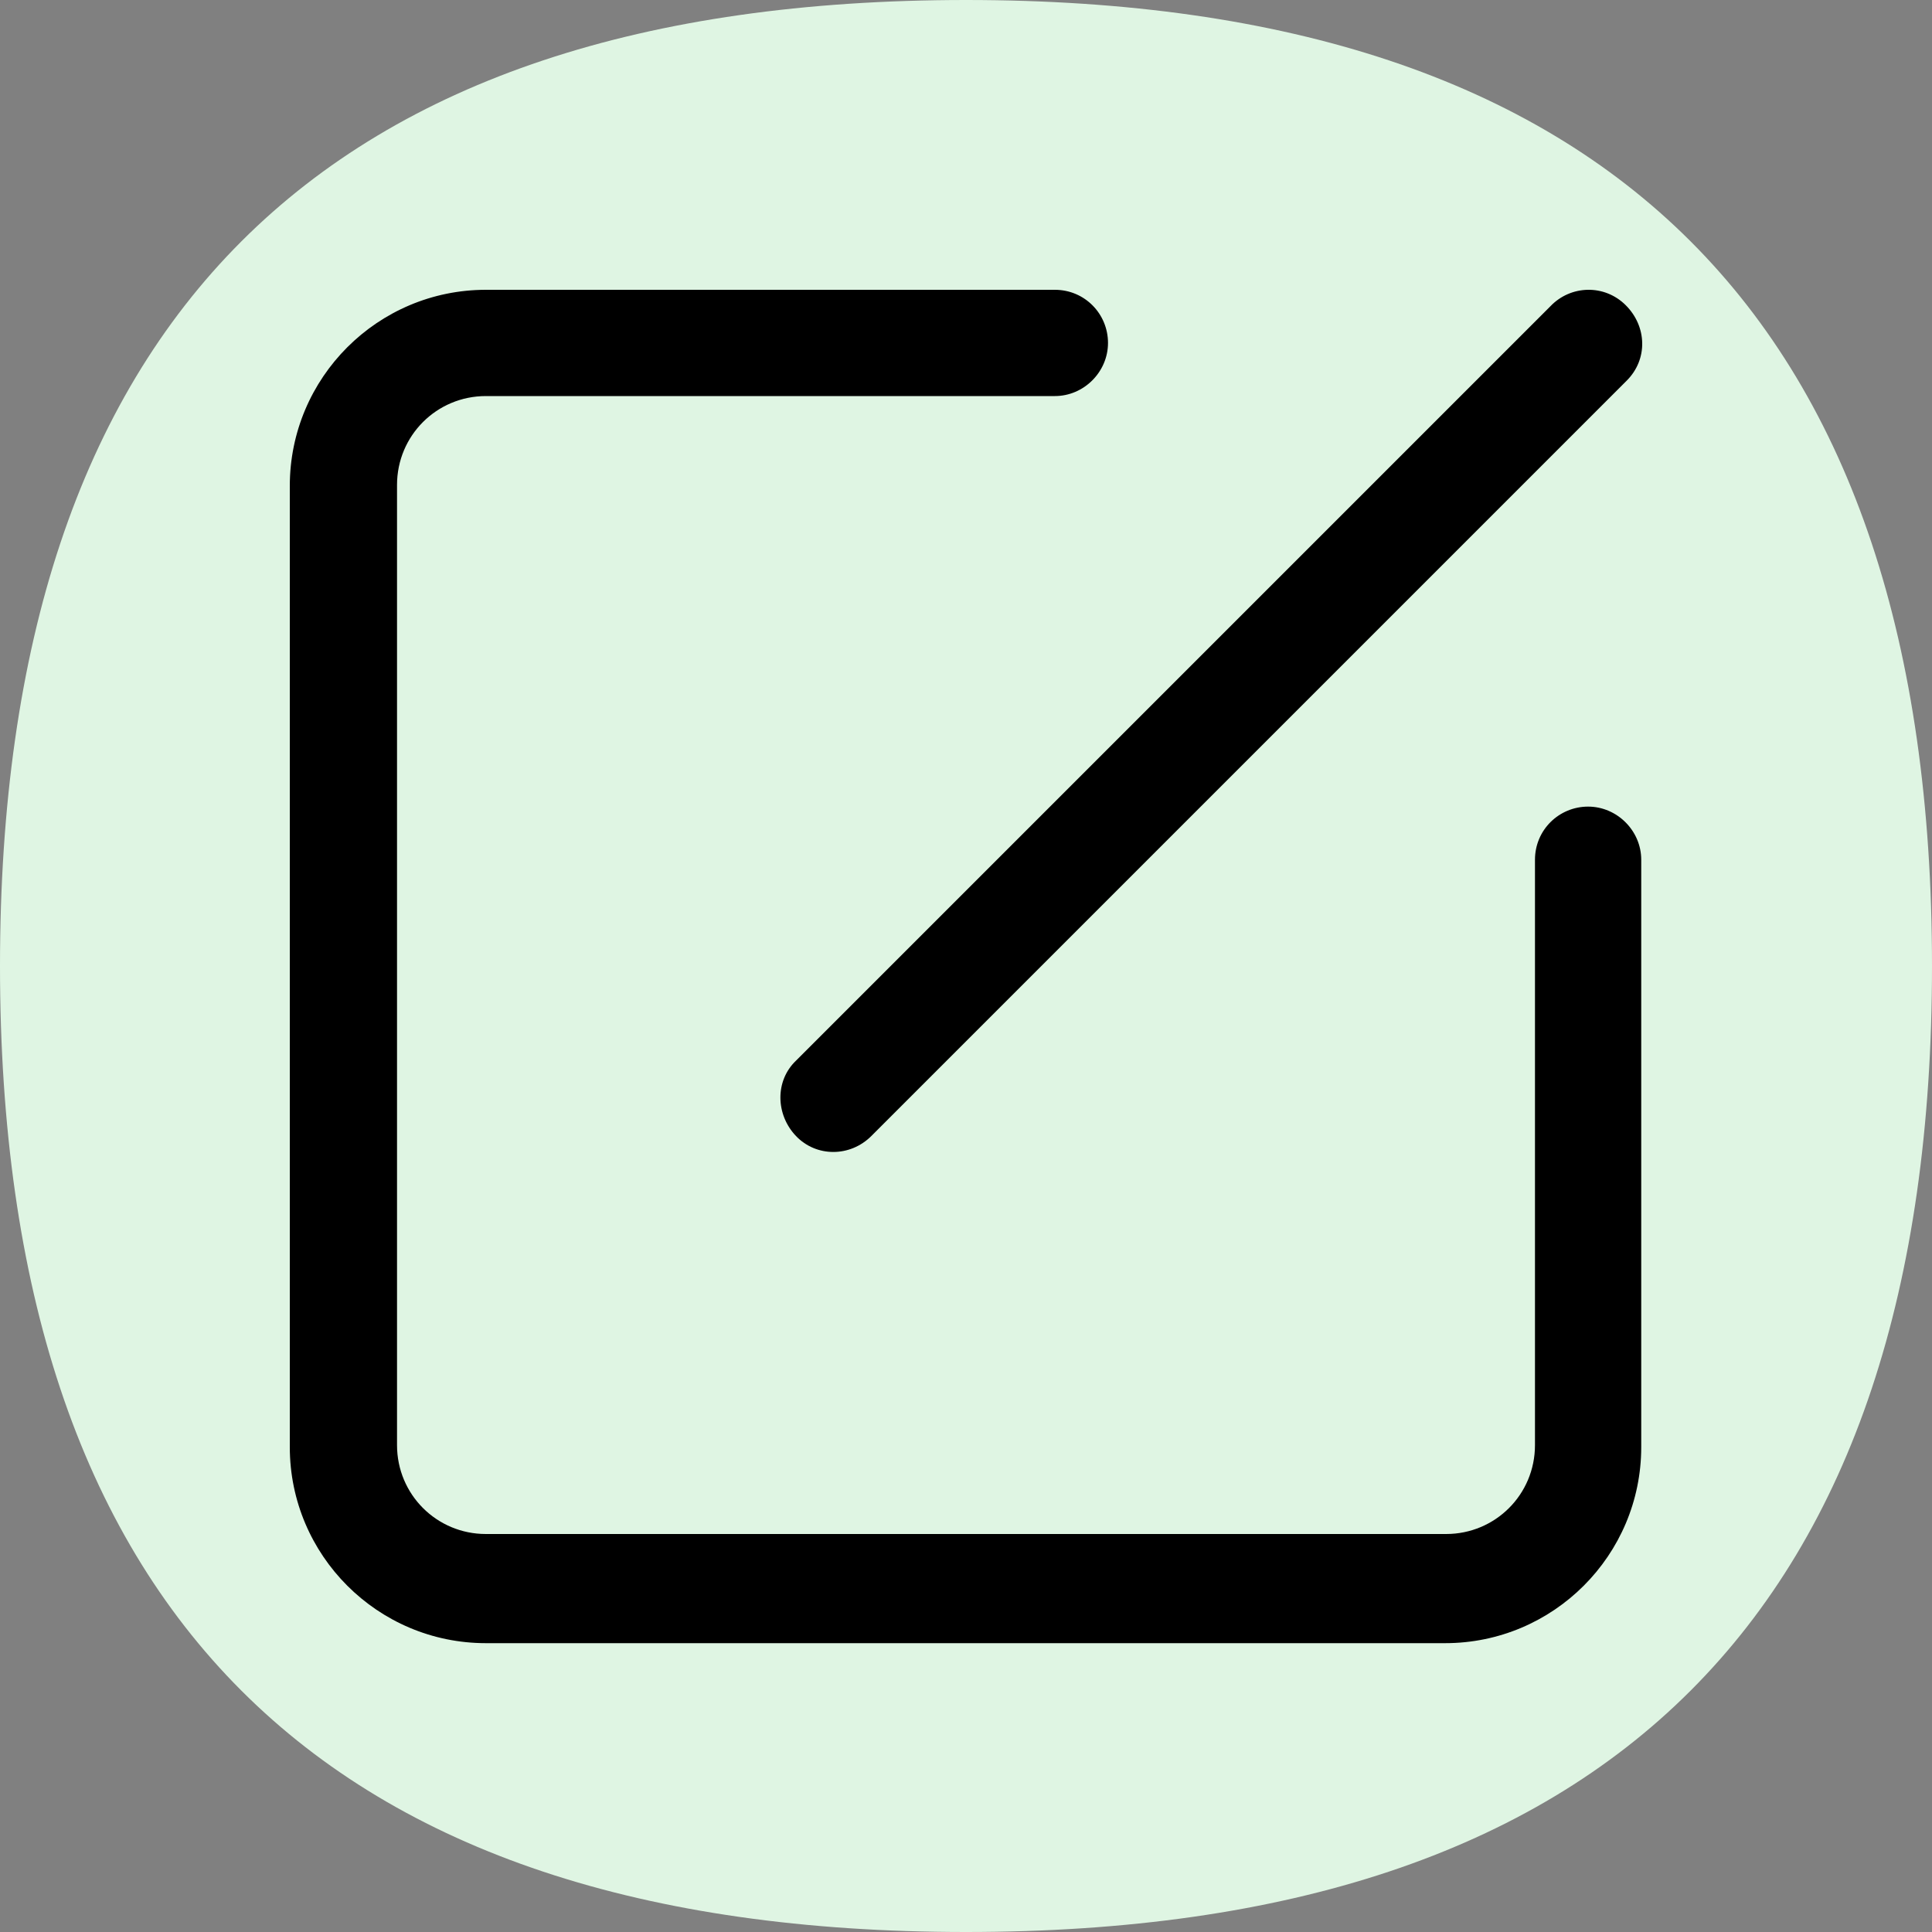
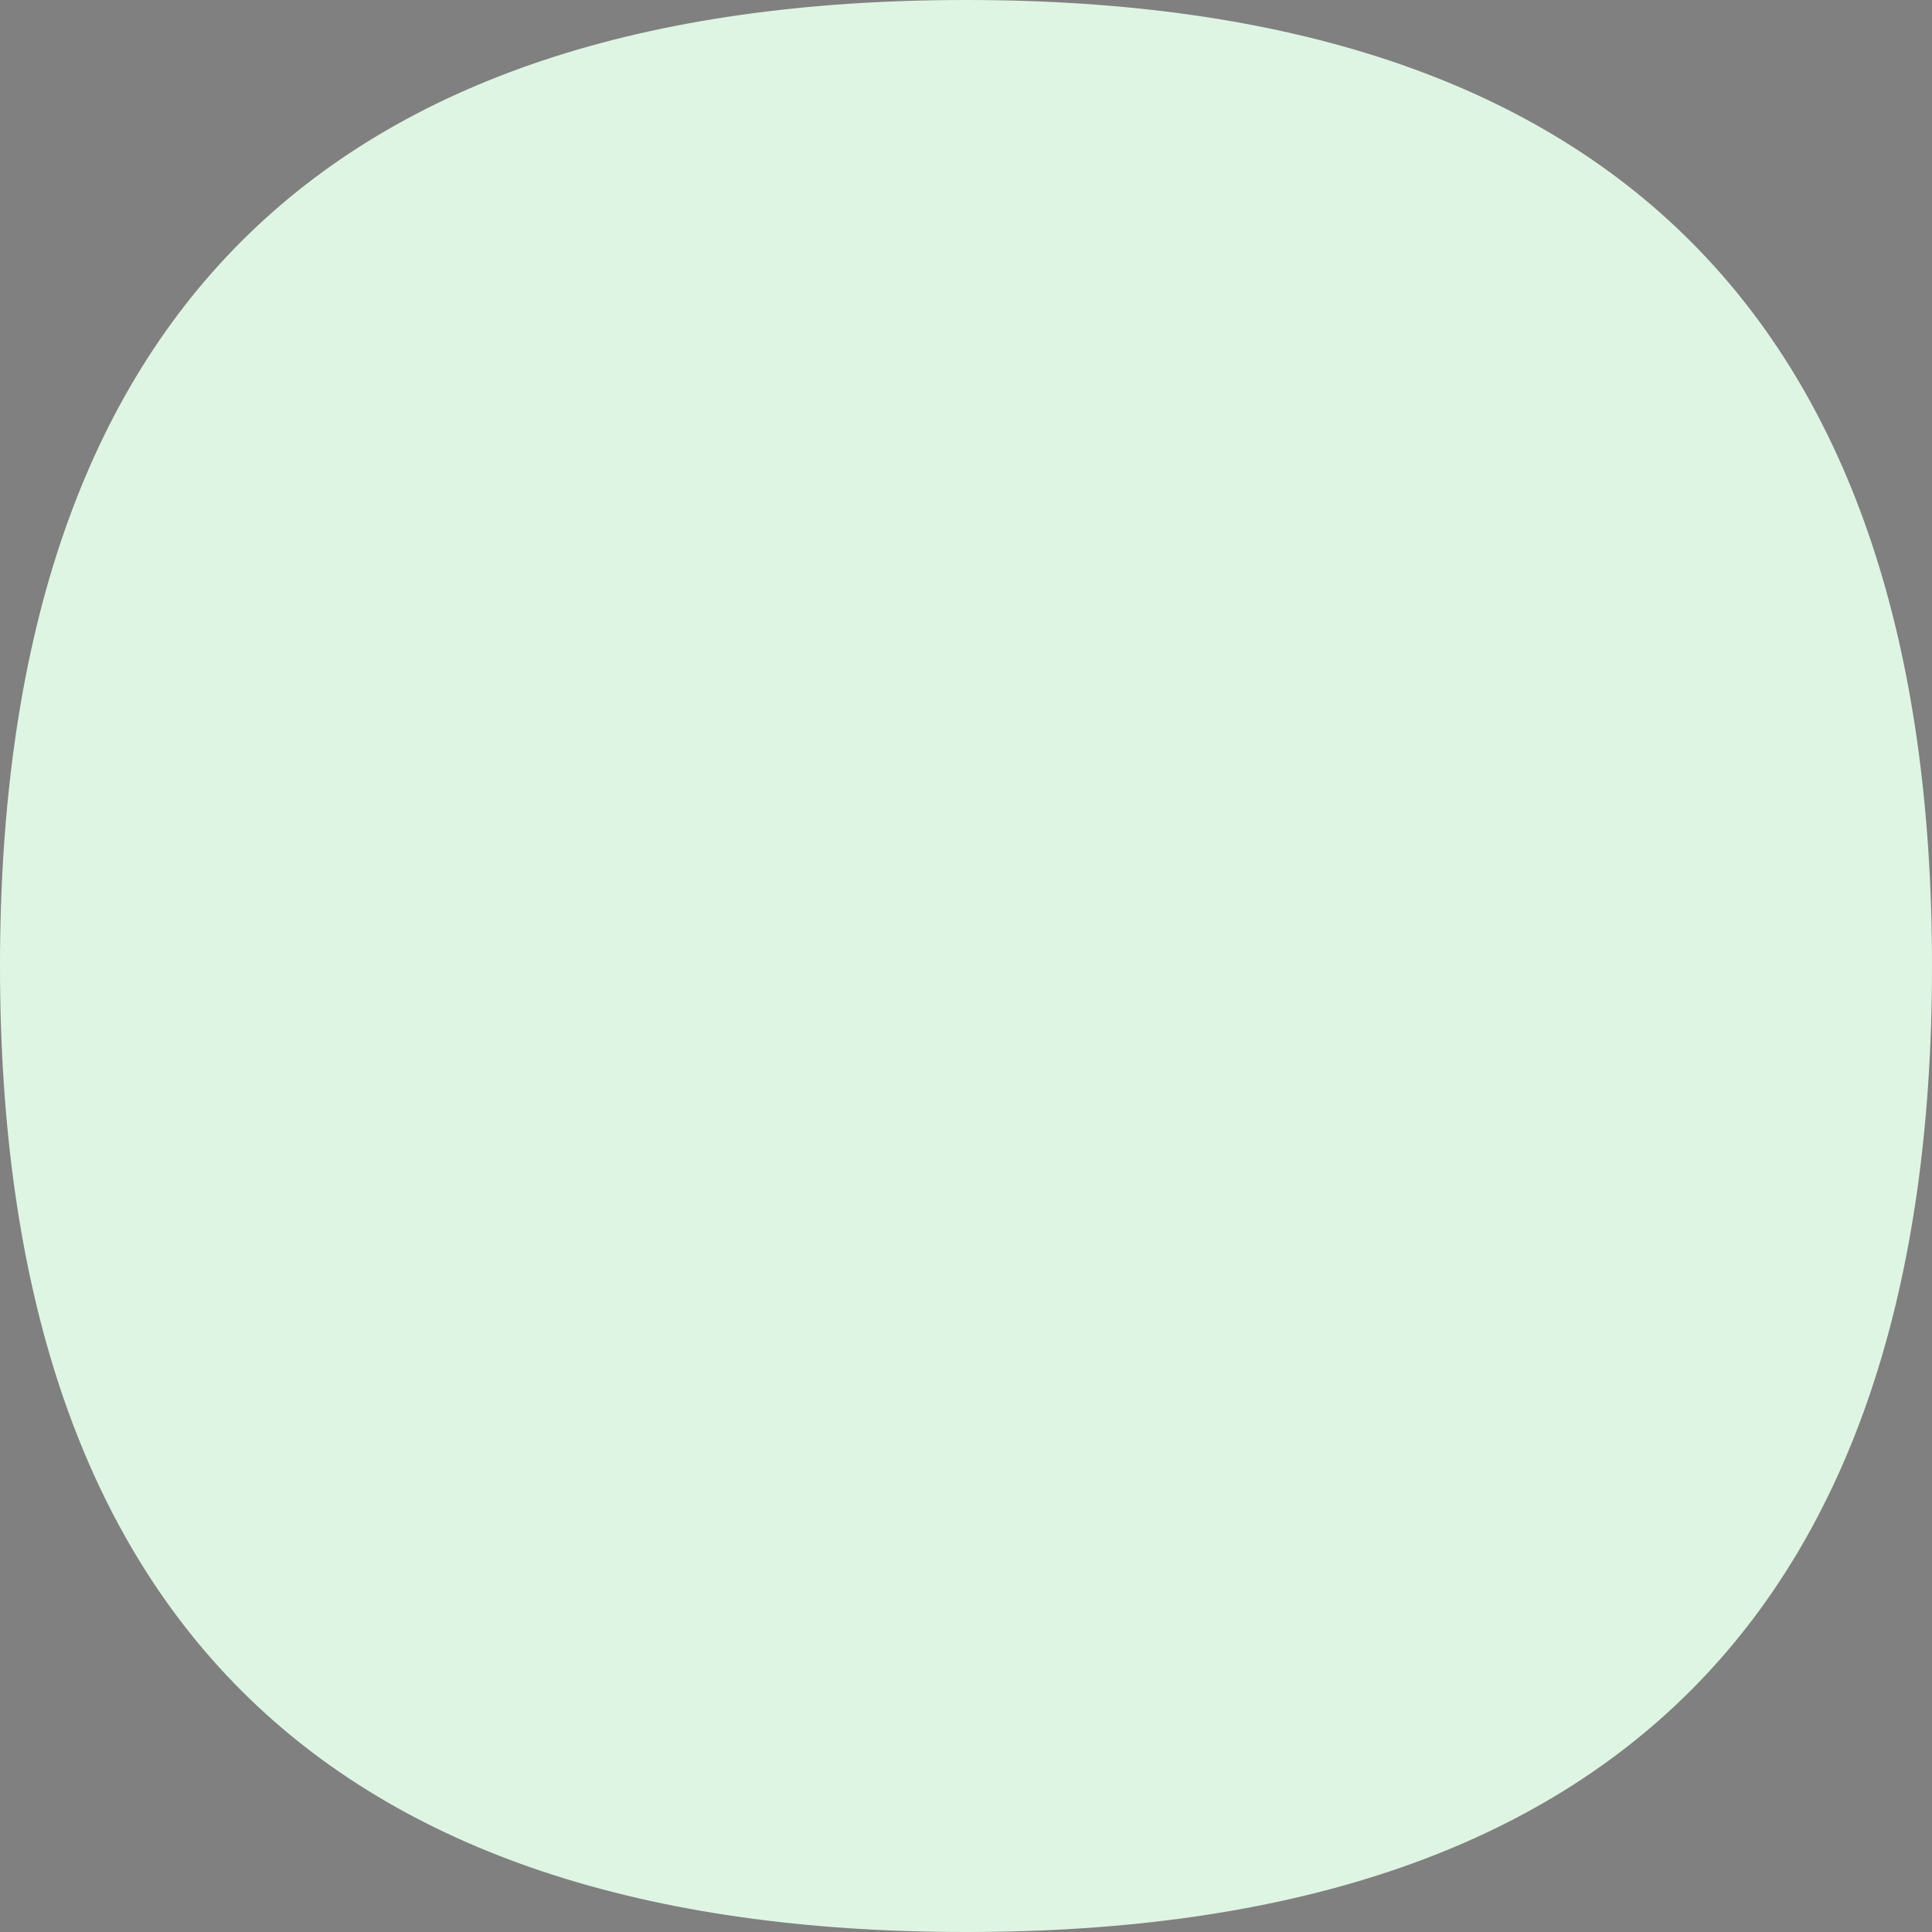
<svg xmlns="http://www.w3.org/2000/svg" version="1.1" id="图层_1" x="0px" y="0px" viewBox="0 0 200 200" style="enable-background:new 0 0 200 200;" xml:space="preserve">
  <rect x="0" y="0" width="200" height="200" fill="#808080" stroke="none" />
  <style type="text/css">
	.st0{fill:#DFF5E3;}
	.st1{fill:#3CC451;}
	.st2{fill:#121212;}
</style>
-   <path class="st0" d="M100,0L100,0c66.7,0,100,33.3,100,100l0,0c0,66.7-33.3,100-100,100l0,0C33.3,200,0,166.7,0,100l0,0  C0,33.3,33.3,0,100,0z" />
+   <path class="st0" d="M100,0L100,0c66.7,0,100,33.3,100,100l0,0c0,66.7-33.3,100-100,100C33.3,200,0,166.7,0,100l0,0  C0,33.3,33.3,0,100,0z" />
  <path class="st1" d="M94.2,162.1" />
  <path class="st1" d="M111.5,161.7" />
  <path class="st2" d="M32.6,131" />
-   <path d="M160.5,31.7c2.1-2.2,5.6-2.3,7.8-0.1s2.3,5.6,0.1,7.8l-0.1,0.1l-78.1,78.1c-2.2,2.2-5.7,2.2-7.8,0s-2.2-5.7,0-7.8  L160.5,31.7L160.5,31.7z M158.9,89c0-3.1,2.5-5.5,5.5-5.5s5.5,2.5,5.5,5.5v60.8c0,11.2-9.1,20.3-20.3,20.3H50.3  c-11.2,0-20.3-9.1-20.3-20.3V50.3C30,39.1,39.1,30,50.3,30h58.9c3.1,0,5.5,2.5,5.5,5.5s-2.5,5.5-5.5,5.5H50.3  c-5.1,0-9.2,4.1-9.2,9.2v99.4c0,5.1,4.1,9.2,9.2,9.2h99.4c5.1,0,9.2-4.1,9.2-9.2V89z" />
</svg>